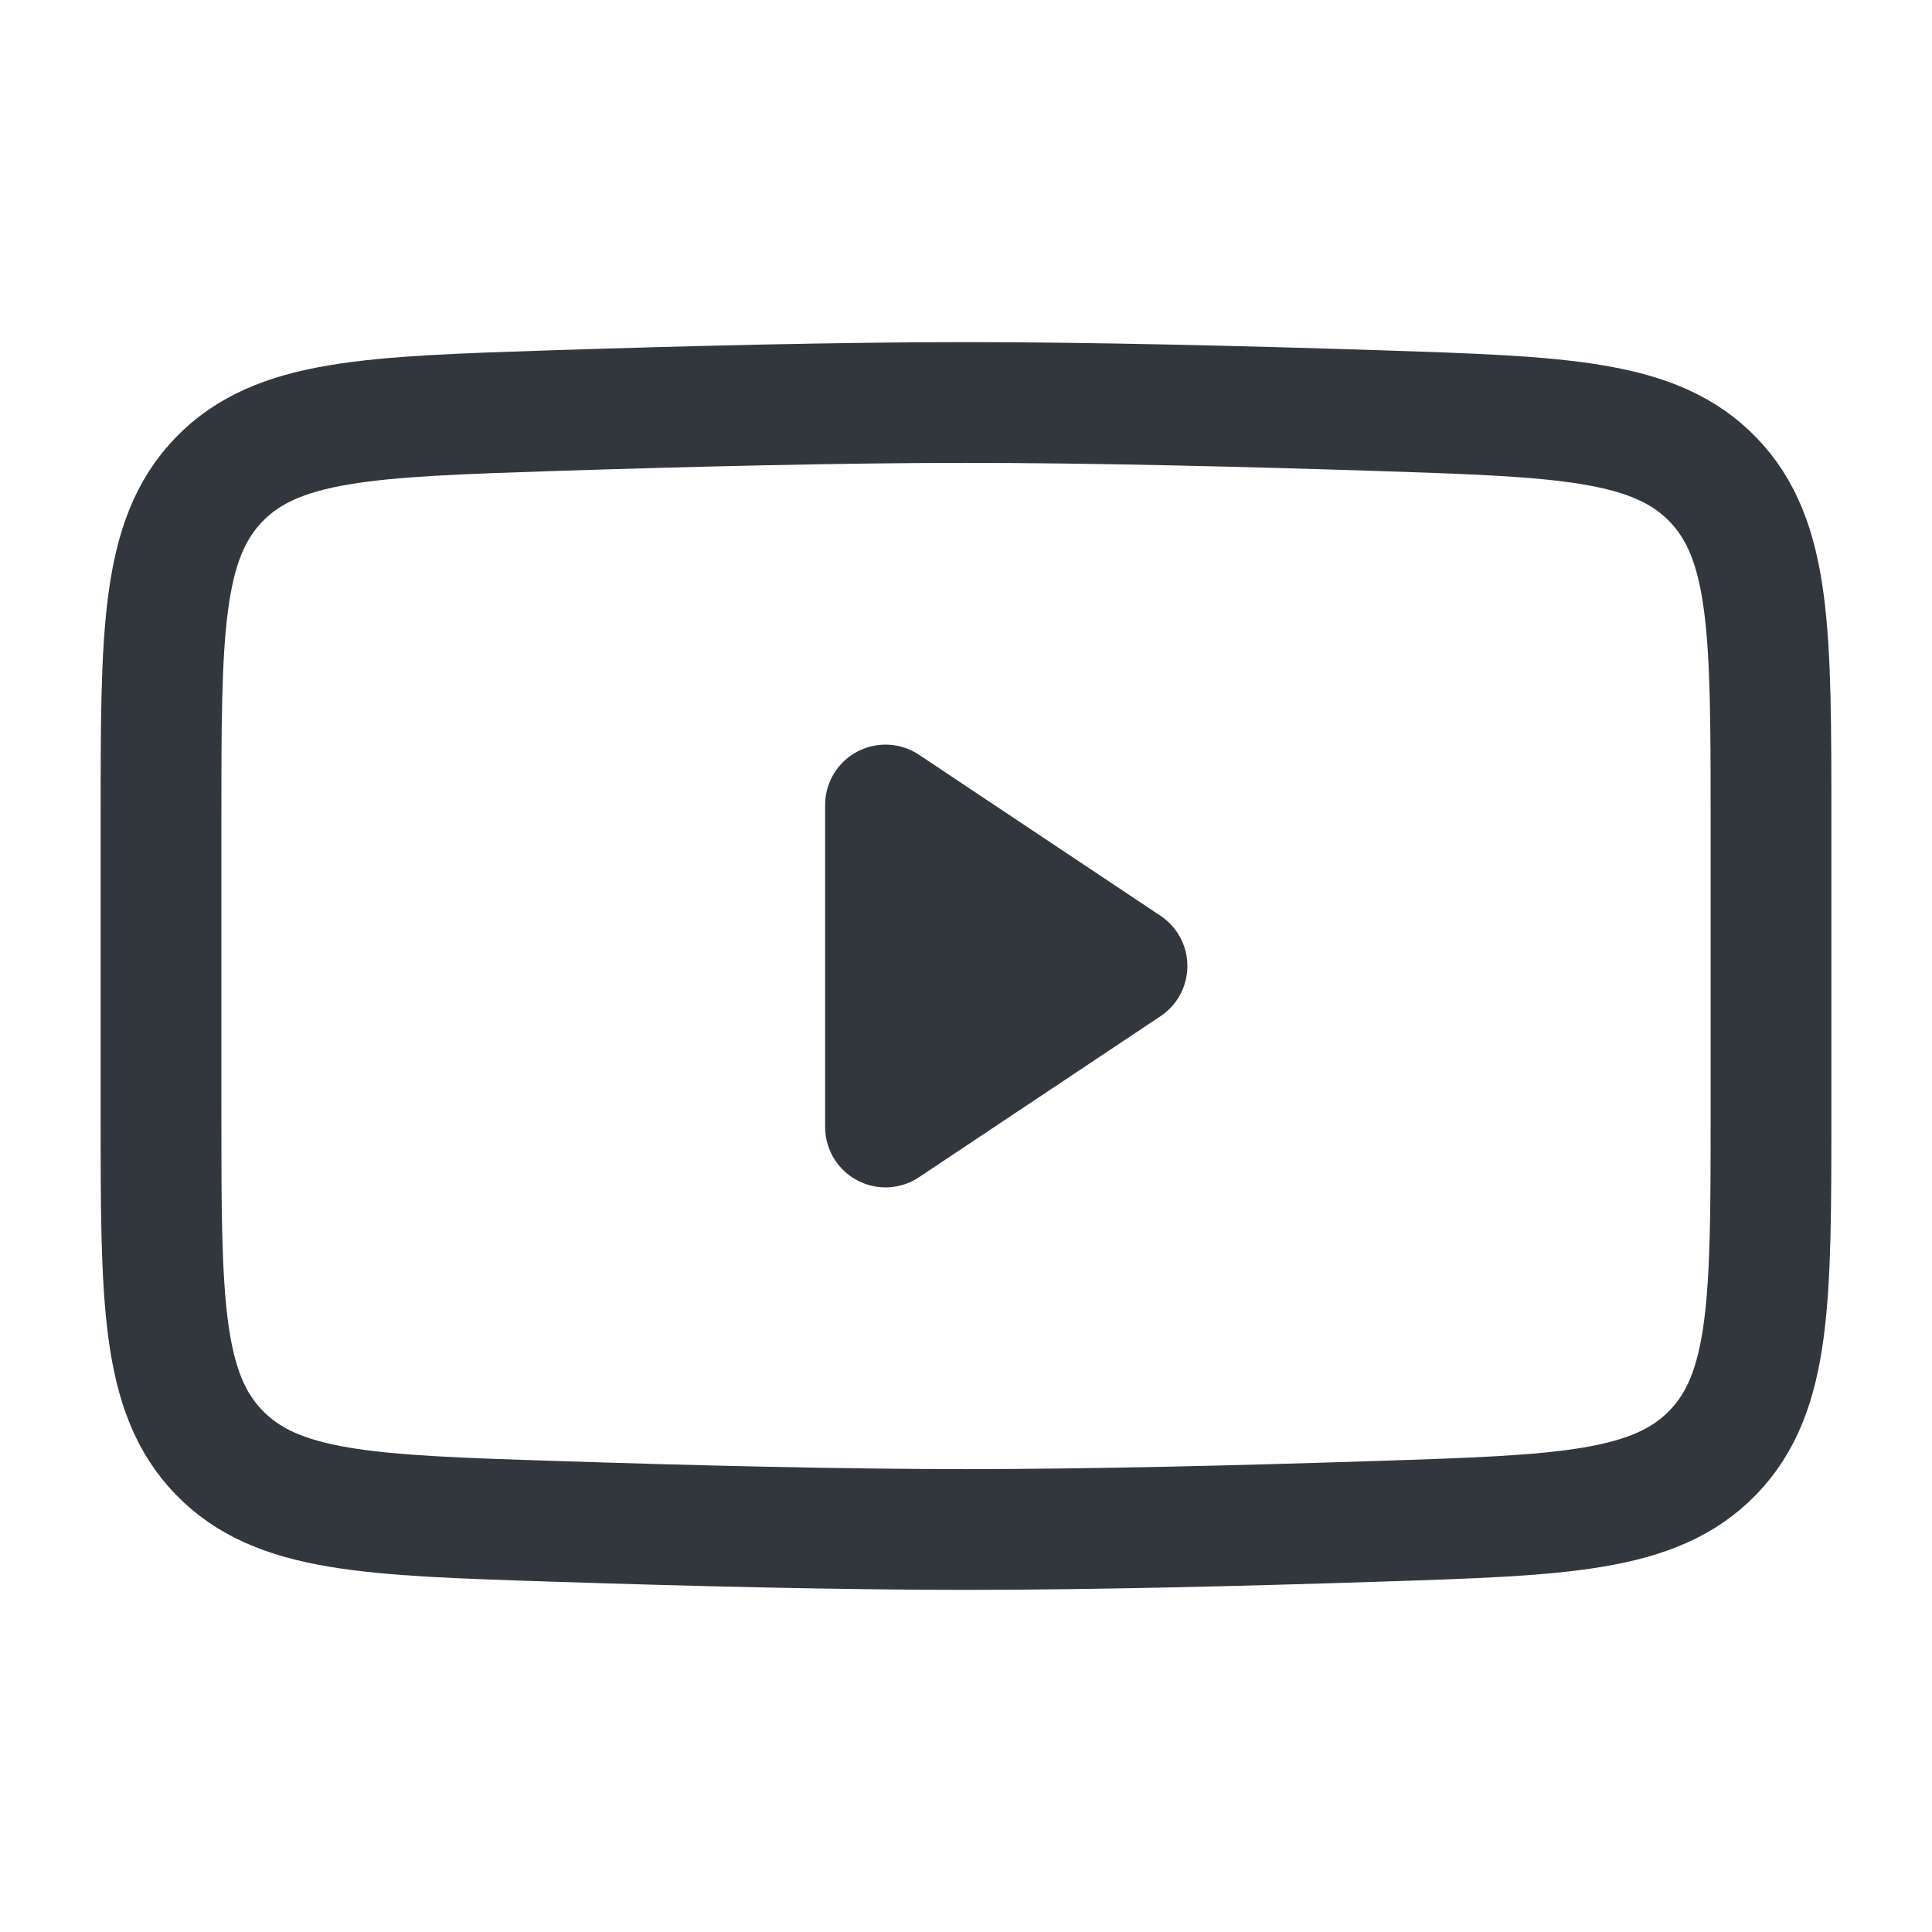
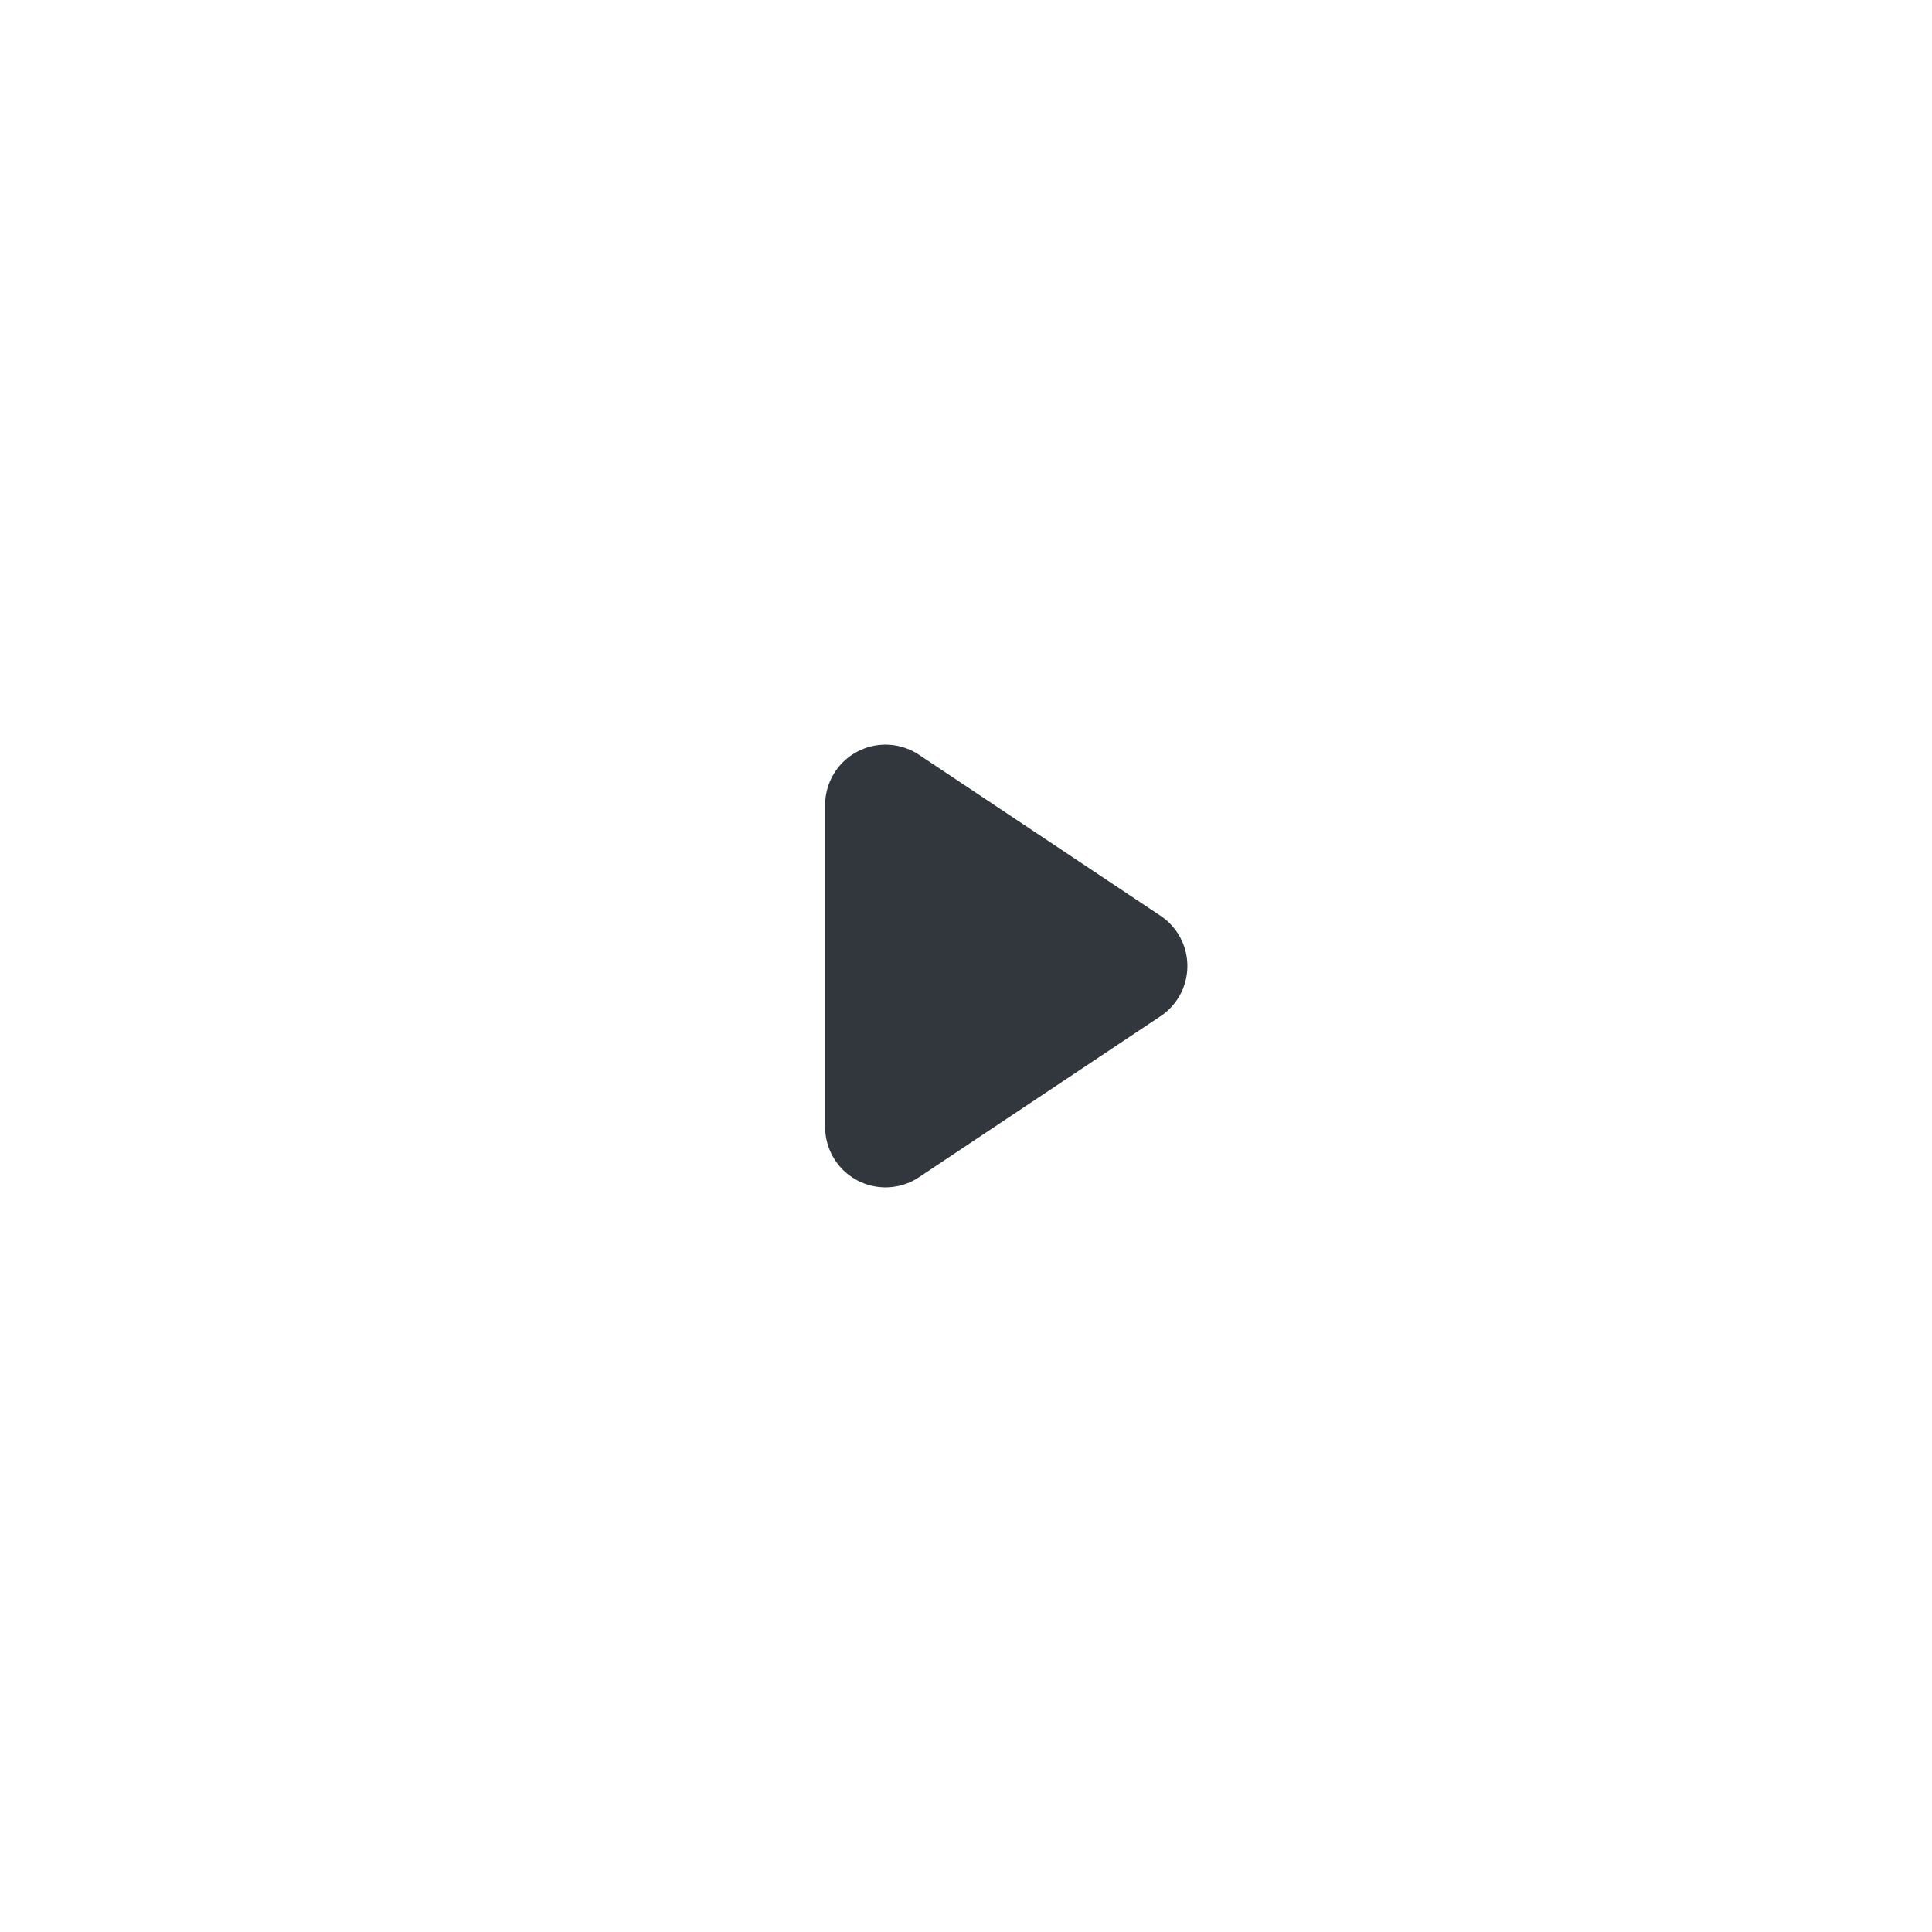
<svg xmlns="http://www.w3.org/2000/svg" width="24" height="24" viewBox="0 0 24 24" fill="none">
  <path d="M14 12L11 14V10L14 12Z" fill="#31373D" stroke="#31373D" stroke-width="1.5" stroke-linecap="round" stroke-linejoin="round" />
-   <path d="M2 13.827V10.173C2 7.859 2 6.702 2.721 5.957C3.441 5.213 4.585 5.176 6.873 5.101C8.583 5.046 10.461 5 12 5C13.539 5 15.417 5.046 17.127 5.101C19.415 5.176 20.559 5.213 21.279 5.957C22 6.702 22 7.859 22 10.173V13.827C22 16.141 22 17.298 21.279 18.043C20.559 18.787 19.415 18.824 17.127 18.898C15.417 18.954 13.54 19 12 19C10.46 19 8.583 18.954 6.873 18.898C4.585 18.824 3.441 18.787 2.721 18.043C2 17.298 2 16.141 2 13.827Z" stroke="#31373D" stroke-width="1.5" />
</svg>